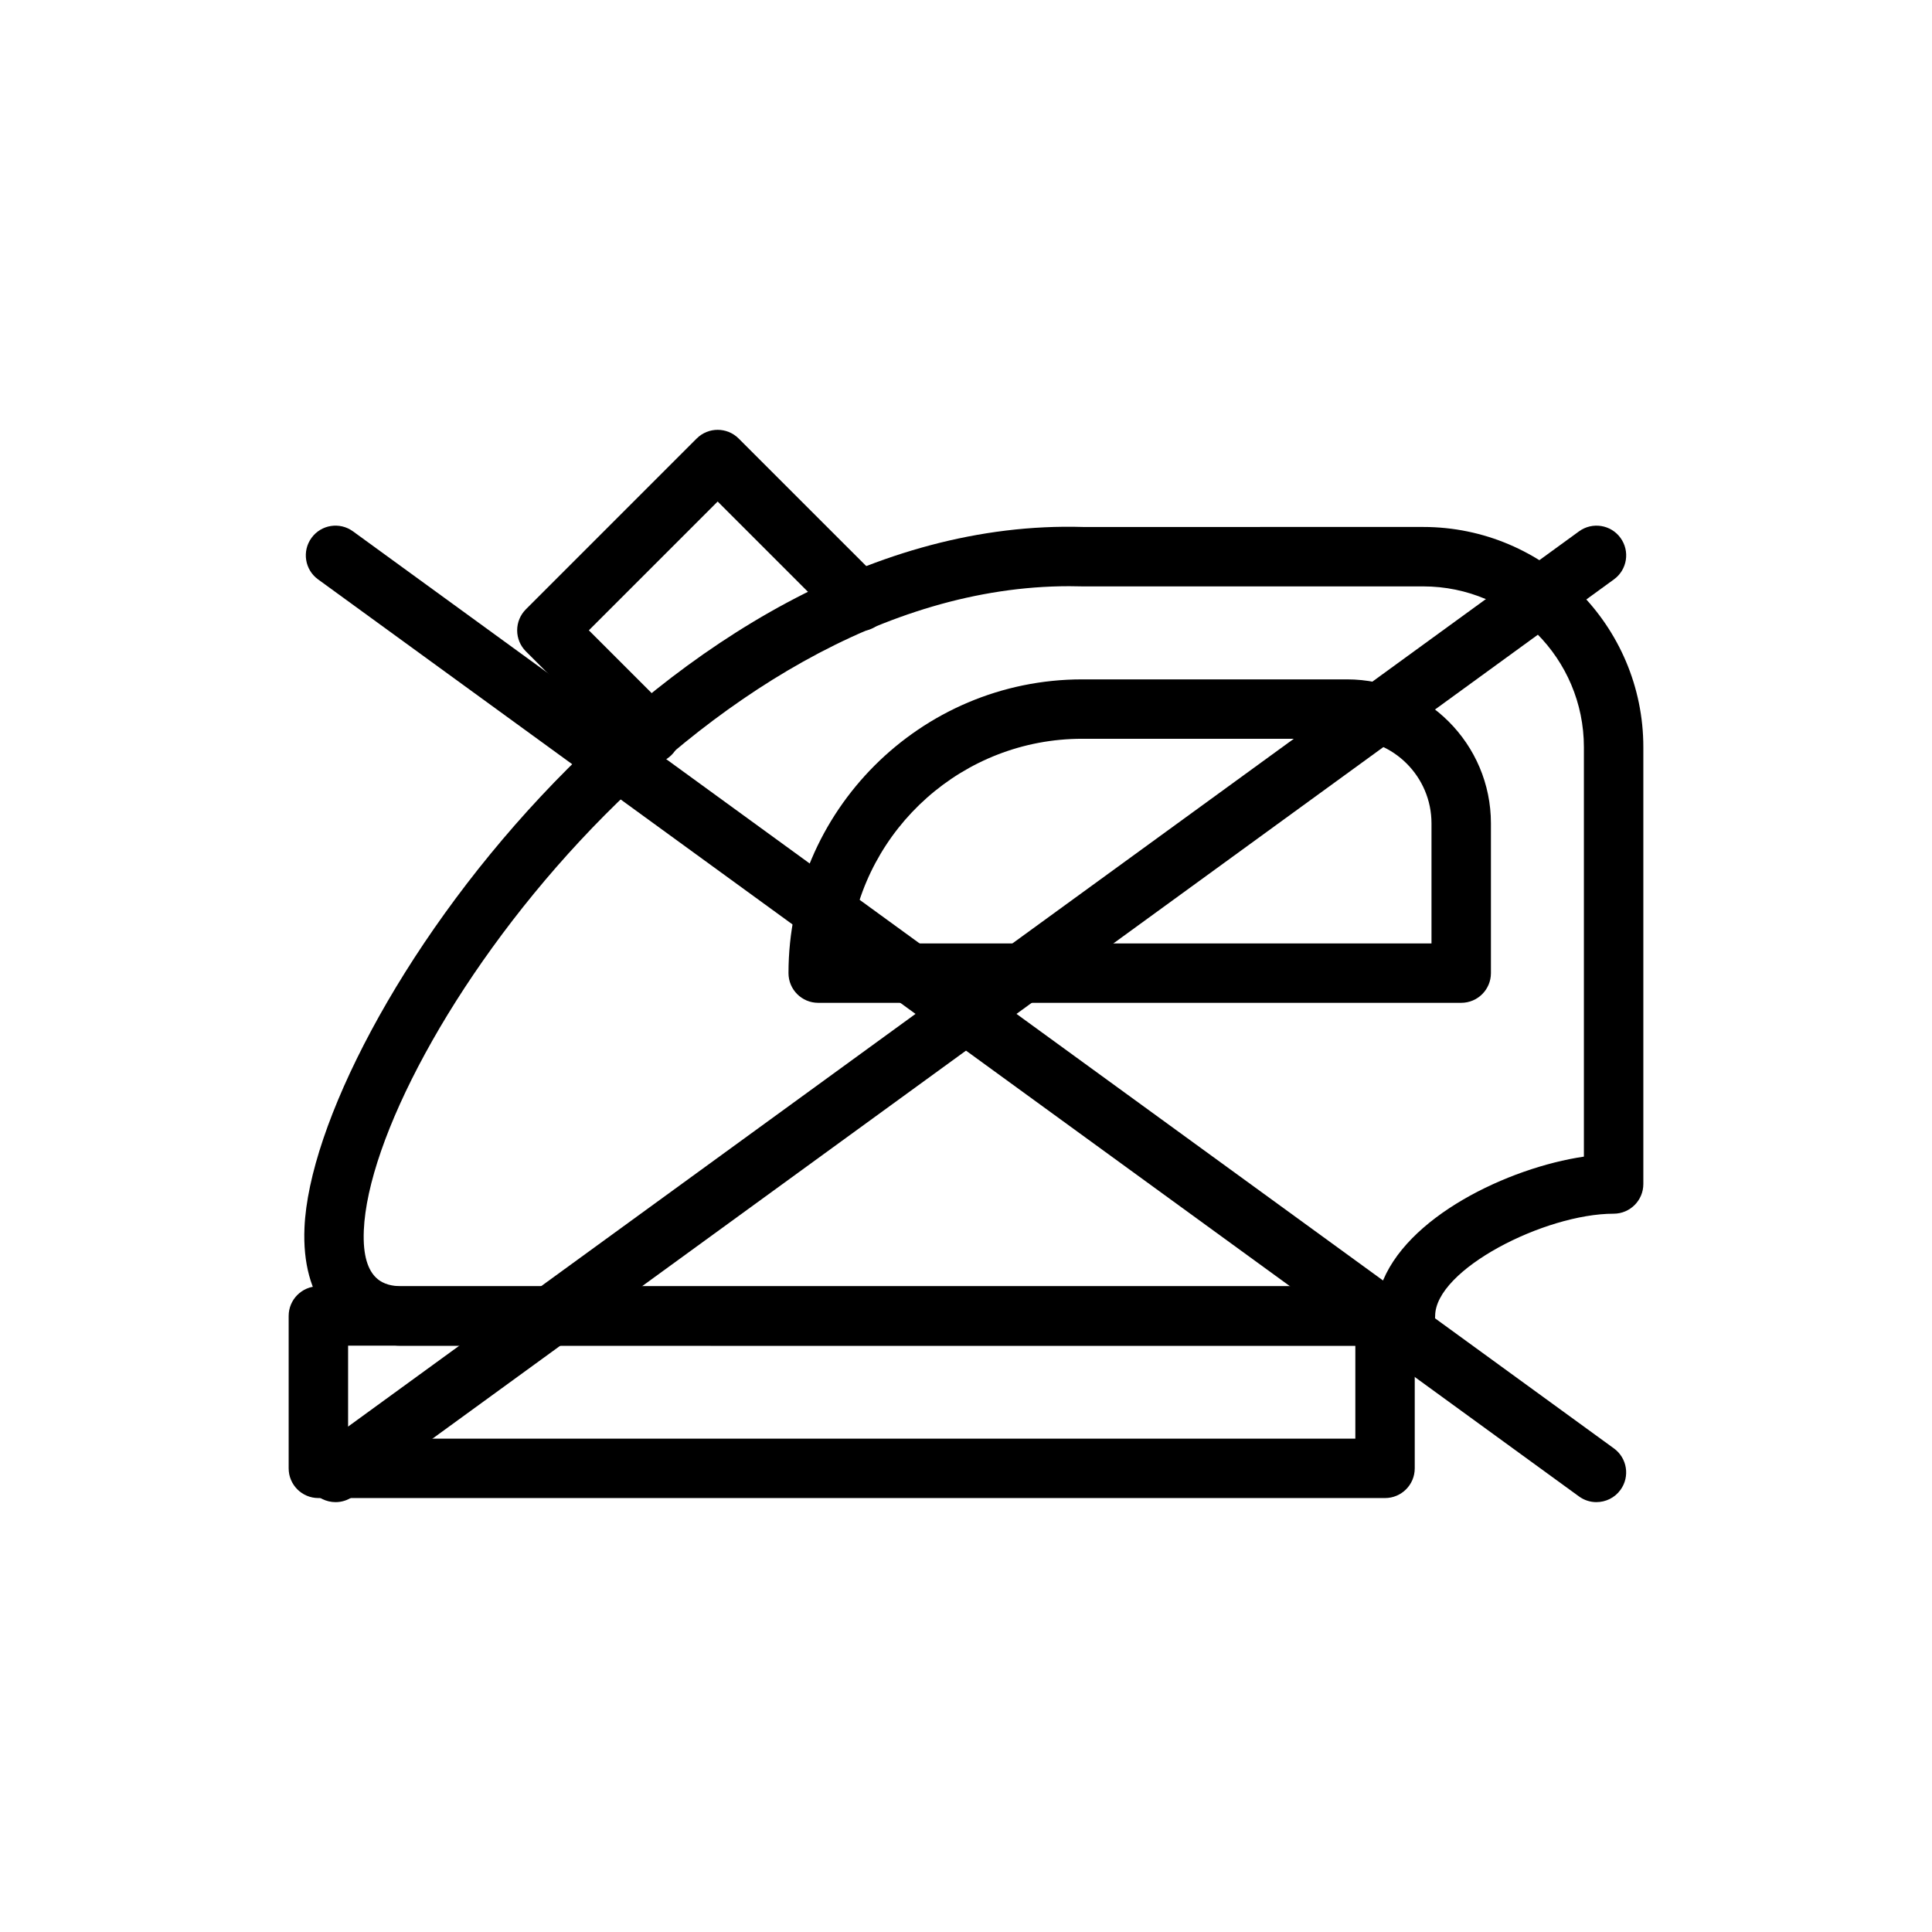
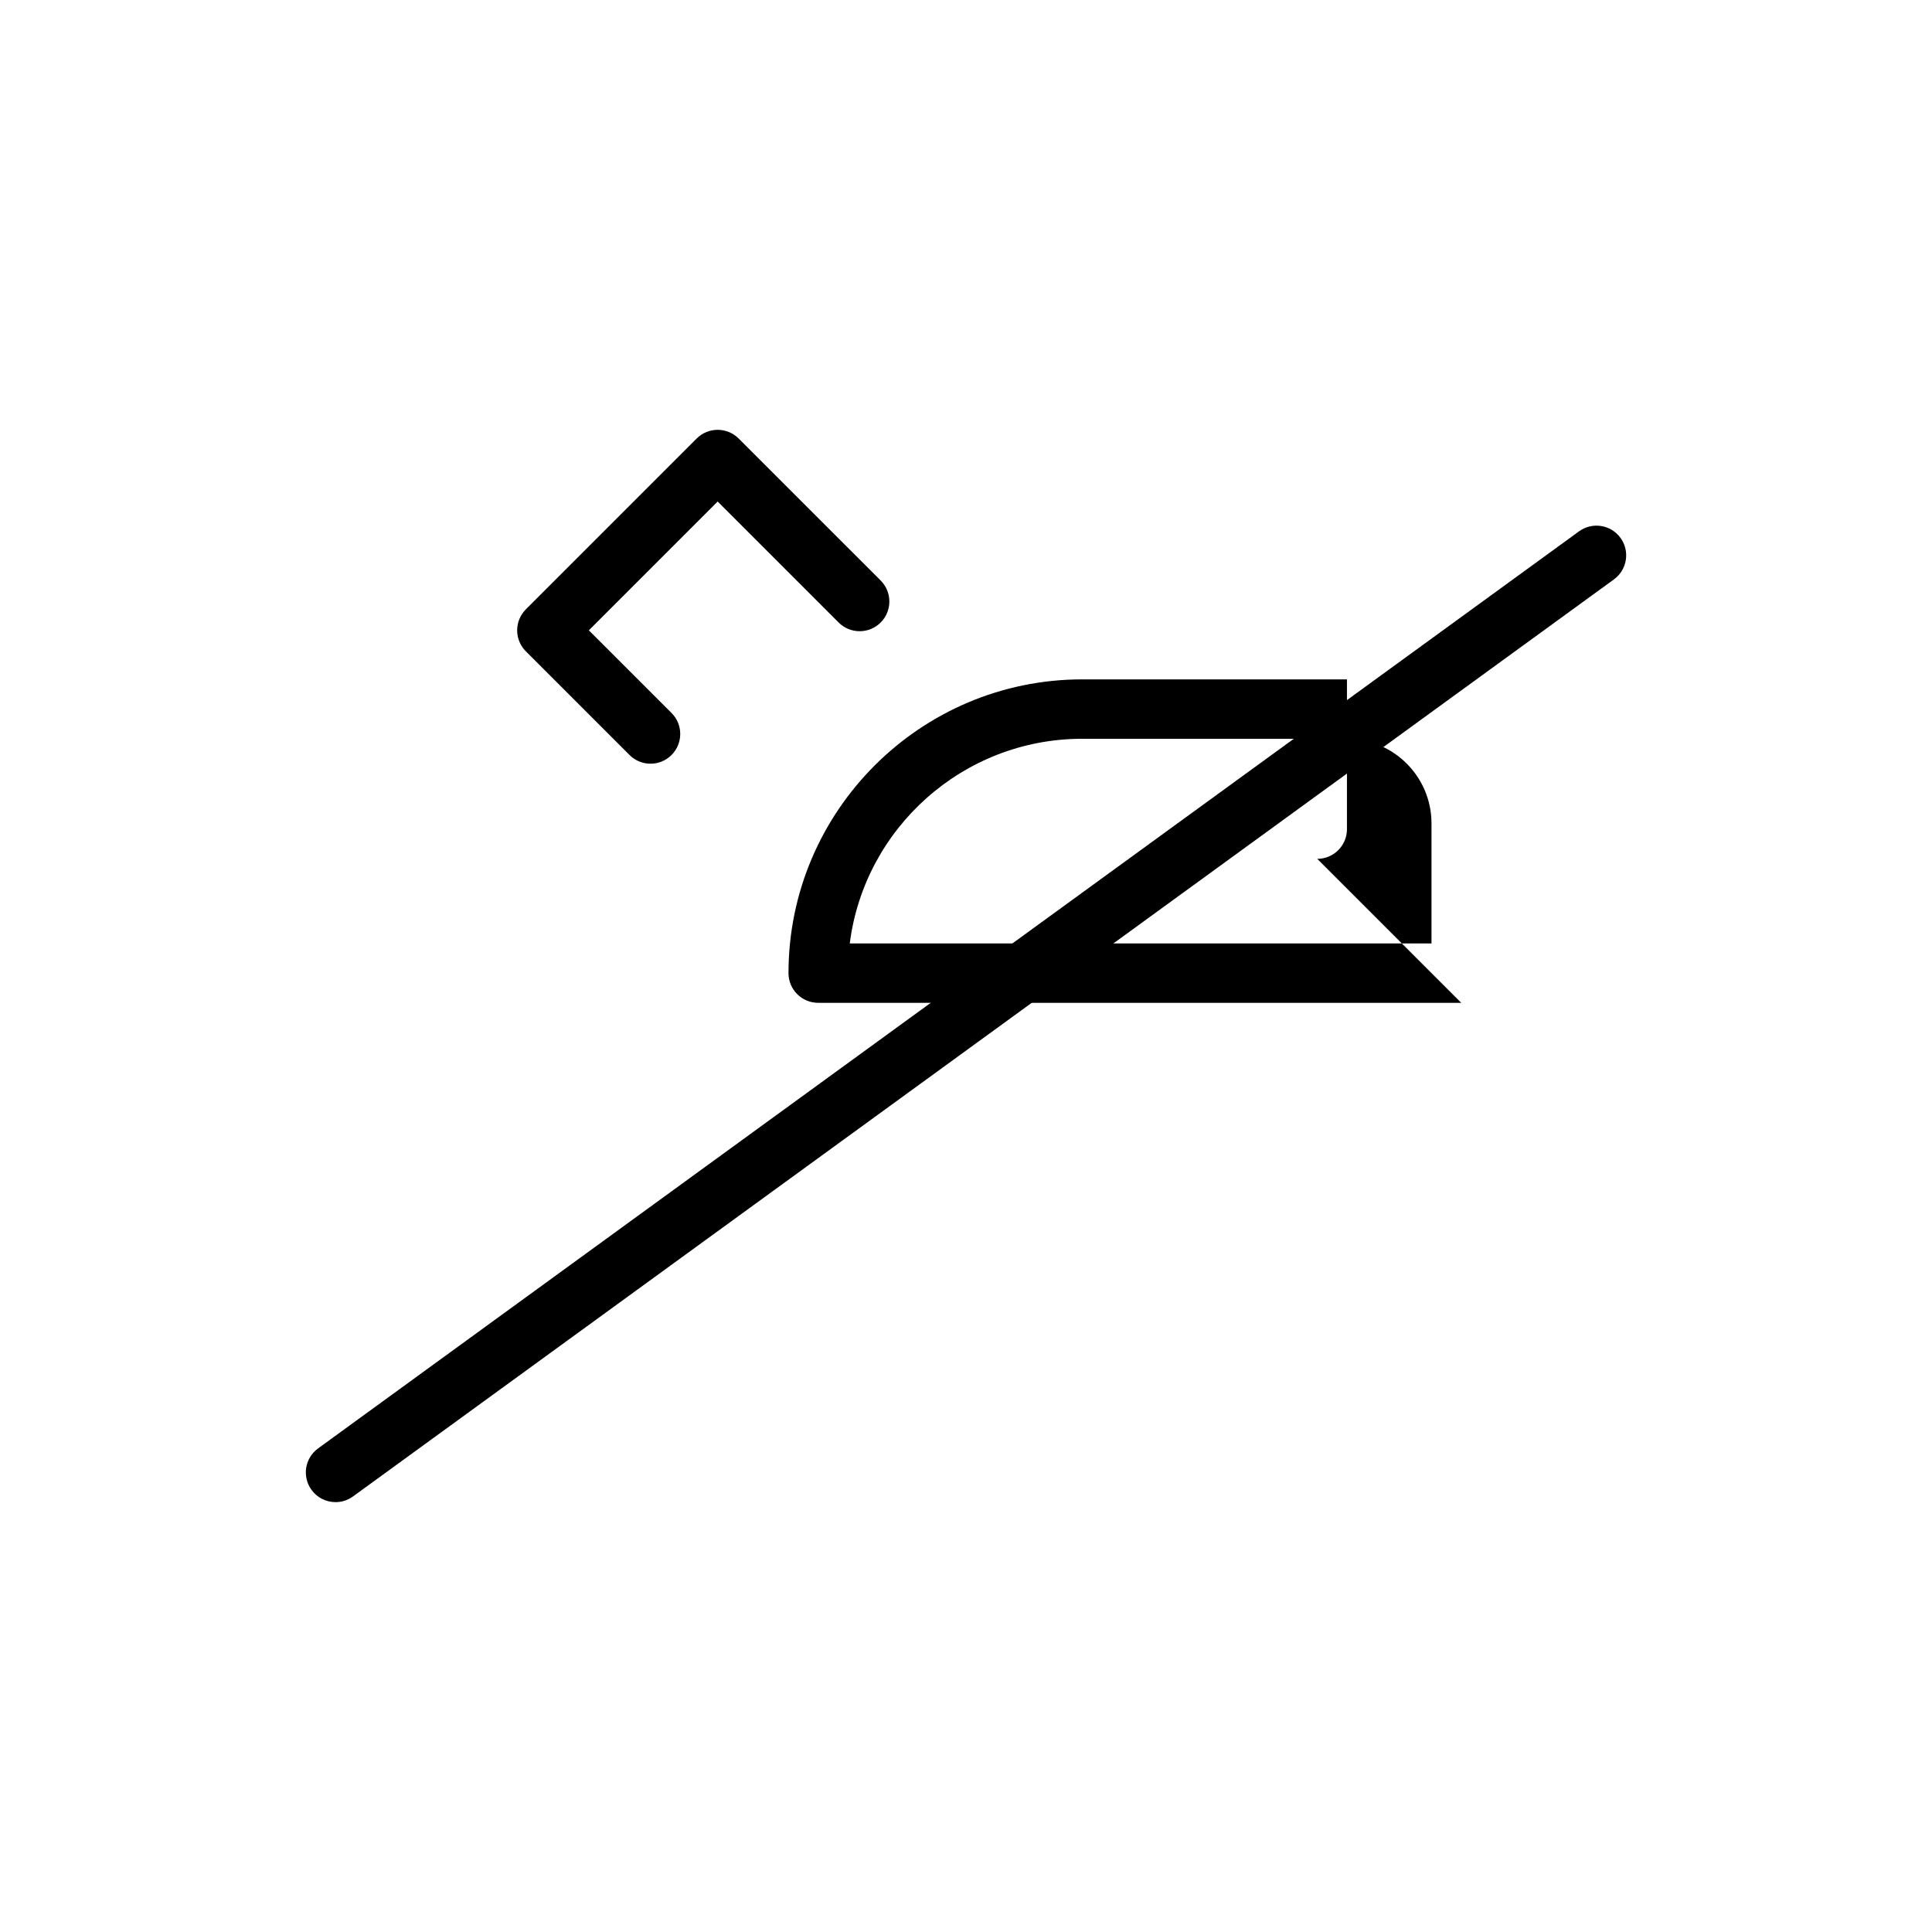
<svg xmlns="http://www.w3.org/2000/svg" fill="#000000" width="800px" height="800px" version="1.1" viewBox="144 144 512 512">
  <g>
-     <path d="m516.45 500.62h-266.67c-0.145 0-0.293-0.004-0.438-0.012-16.234-0.906-25.453-12.582-24.652-31.223 2.297-53.984 95.988-189.01 206.36-185.73l90.105-0.004c32.172 0 58.348 26.176 58.348 58.352v115.77c0 4.348-3.519 7.871-7.871 7.871-18.25 0-47.301 14.801-47.301 27.109-0.004 4.348-3.523 7.871-7.875 7.871zm-266.45-15.742h259.93c6.359-18.352 33.832-31.426 53.82-34.359v-108.51c0-23.492-19.109-42.609-42.605-42.609h-90.336c-1.145-0.035-2.297-0.051-3.445-0.051-98.508 0-184.92 123.05-186.95 170.71-0.59 13.949 6.137 14.621 9.59 14.82z" />
-     <path d="m531.24 409.76h-170.41c-4.352 0-7.871-3.523-7.871-7.871 0-42.926 34.926-77.848 77.844-77.848h70.156c21.039 0 38.152 17.117 38.152 38.156v39.691c0 4.348-3.523 7.871-7.875 7.871zm-162.04-15.742h154.16v-31.82c0-12.359-10.055-22.414-22.41-22.414h-70.156c-31.57 0.004-57.723 23.695-61.598 54.234z" />
+     <path d="m531.24 409.76h-170.41c-4.352 0-7.871-3.523-7.871-7.871 0-42.926 34.926-77.848 77.844-77.848h70.156v39.691c0 4.348-3.523 7.871-7.875 7.871zm-162.04-15.742h154.16v-31.82c0-12.359-10.055-22.414-22.41-22.414h-70.156c-31.57 0.004-57.723 23.695-61.598 54.234z" />
    <path d="m316.4 346.39c-2.016 0-4.027-0.77-5.566-2.305l-27.477-27.473c-1.477-1.477-2.305-3.481-2.305-5.566 0-2.086 0.832-4.09 2.305-5.566l45.266-45.266c3.074-3.074 8.055-3.074 11.133 0l37.629 37.625c3.074 3.074 3.074 8.055 0 11.133-3.074 3.074-8.055 3.074-11.133 0l-32.066-32.062-34.133 34.133 21.91 21.906c3.074 3.07 3.074 8.055 0 11.133-1.535 1.539-3.551 2.309-5.562 2.309z" />
-     <path d="m511.05 541h-282.68c-4.352 0-7.871-3.523-7.871-7.871v-40.383c0-4.348 3.519-7.871 7.871-7.871h282.68c4.352 0 7.871 3.523 7.871 7.871v40.383c0 4.348-3.523 7.871-7.875 7.871zm-274.8-15.742h266.93v-24.637l-266.93-0.004z" />
    <path d="m232.93 542.08c-2.438 0-4.836-1.121-6.371-3.242-2.559-3.516-1.785-8.441 1.738-10.996l334.16-243.03c3.519-2.562 8.449-1.781 10.992 1.734 2.559 3.516 1.785 8.441-1.738 10.996l-334.16 243.03c-1.398 1.02-3.016 1.508-4.621 1.508z" />
-     <path d="m567.07 542.08c-1.605 0-3.223-0.488-4.621-1.508l-334.16-243.03c-3.519-2.555-4.297-7.481-1.738-10.996 2.551-3.519 7.465-4.301 10.992-1.734l334.16 243.03c3.519 2.555 4.297 7.481 1.738 10.996-1.535 2.113-3.934 3.238-6.371 3.238z" />
  </g>
</svg>